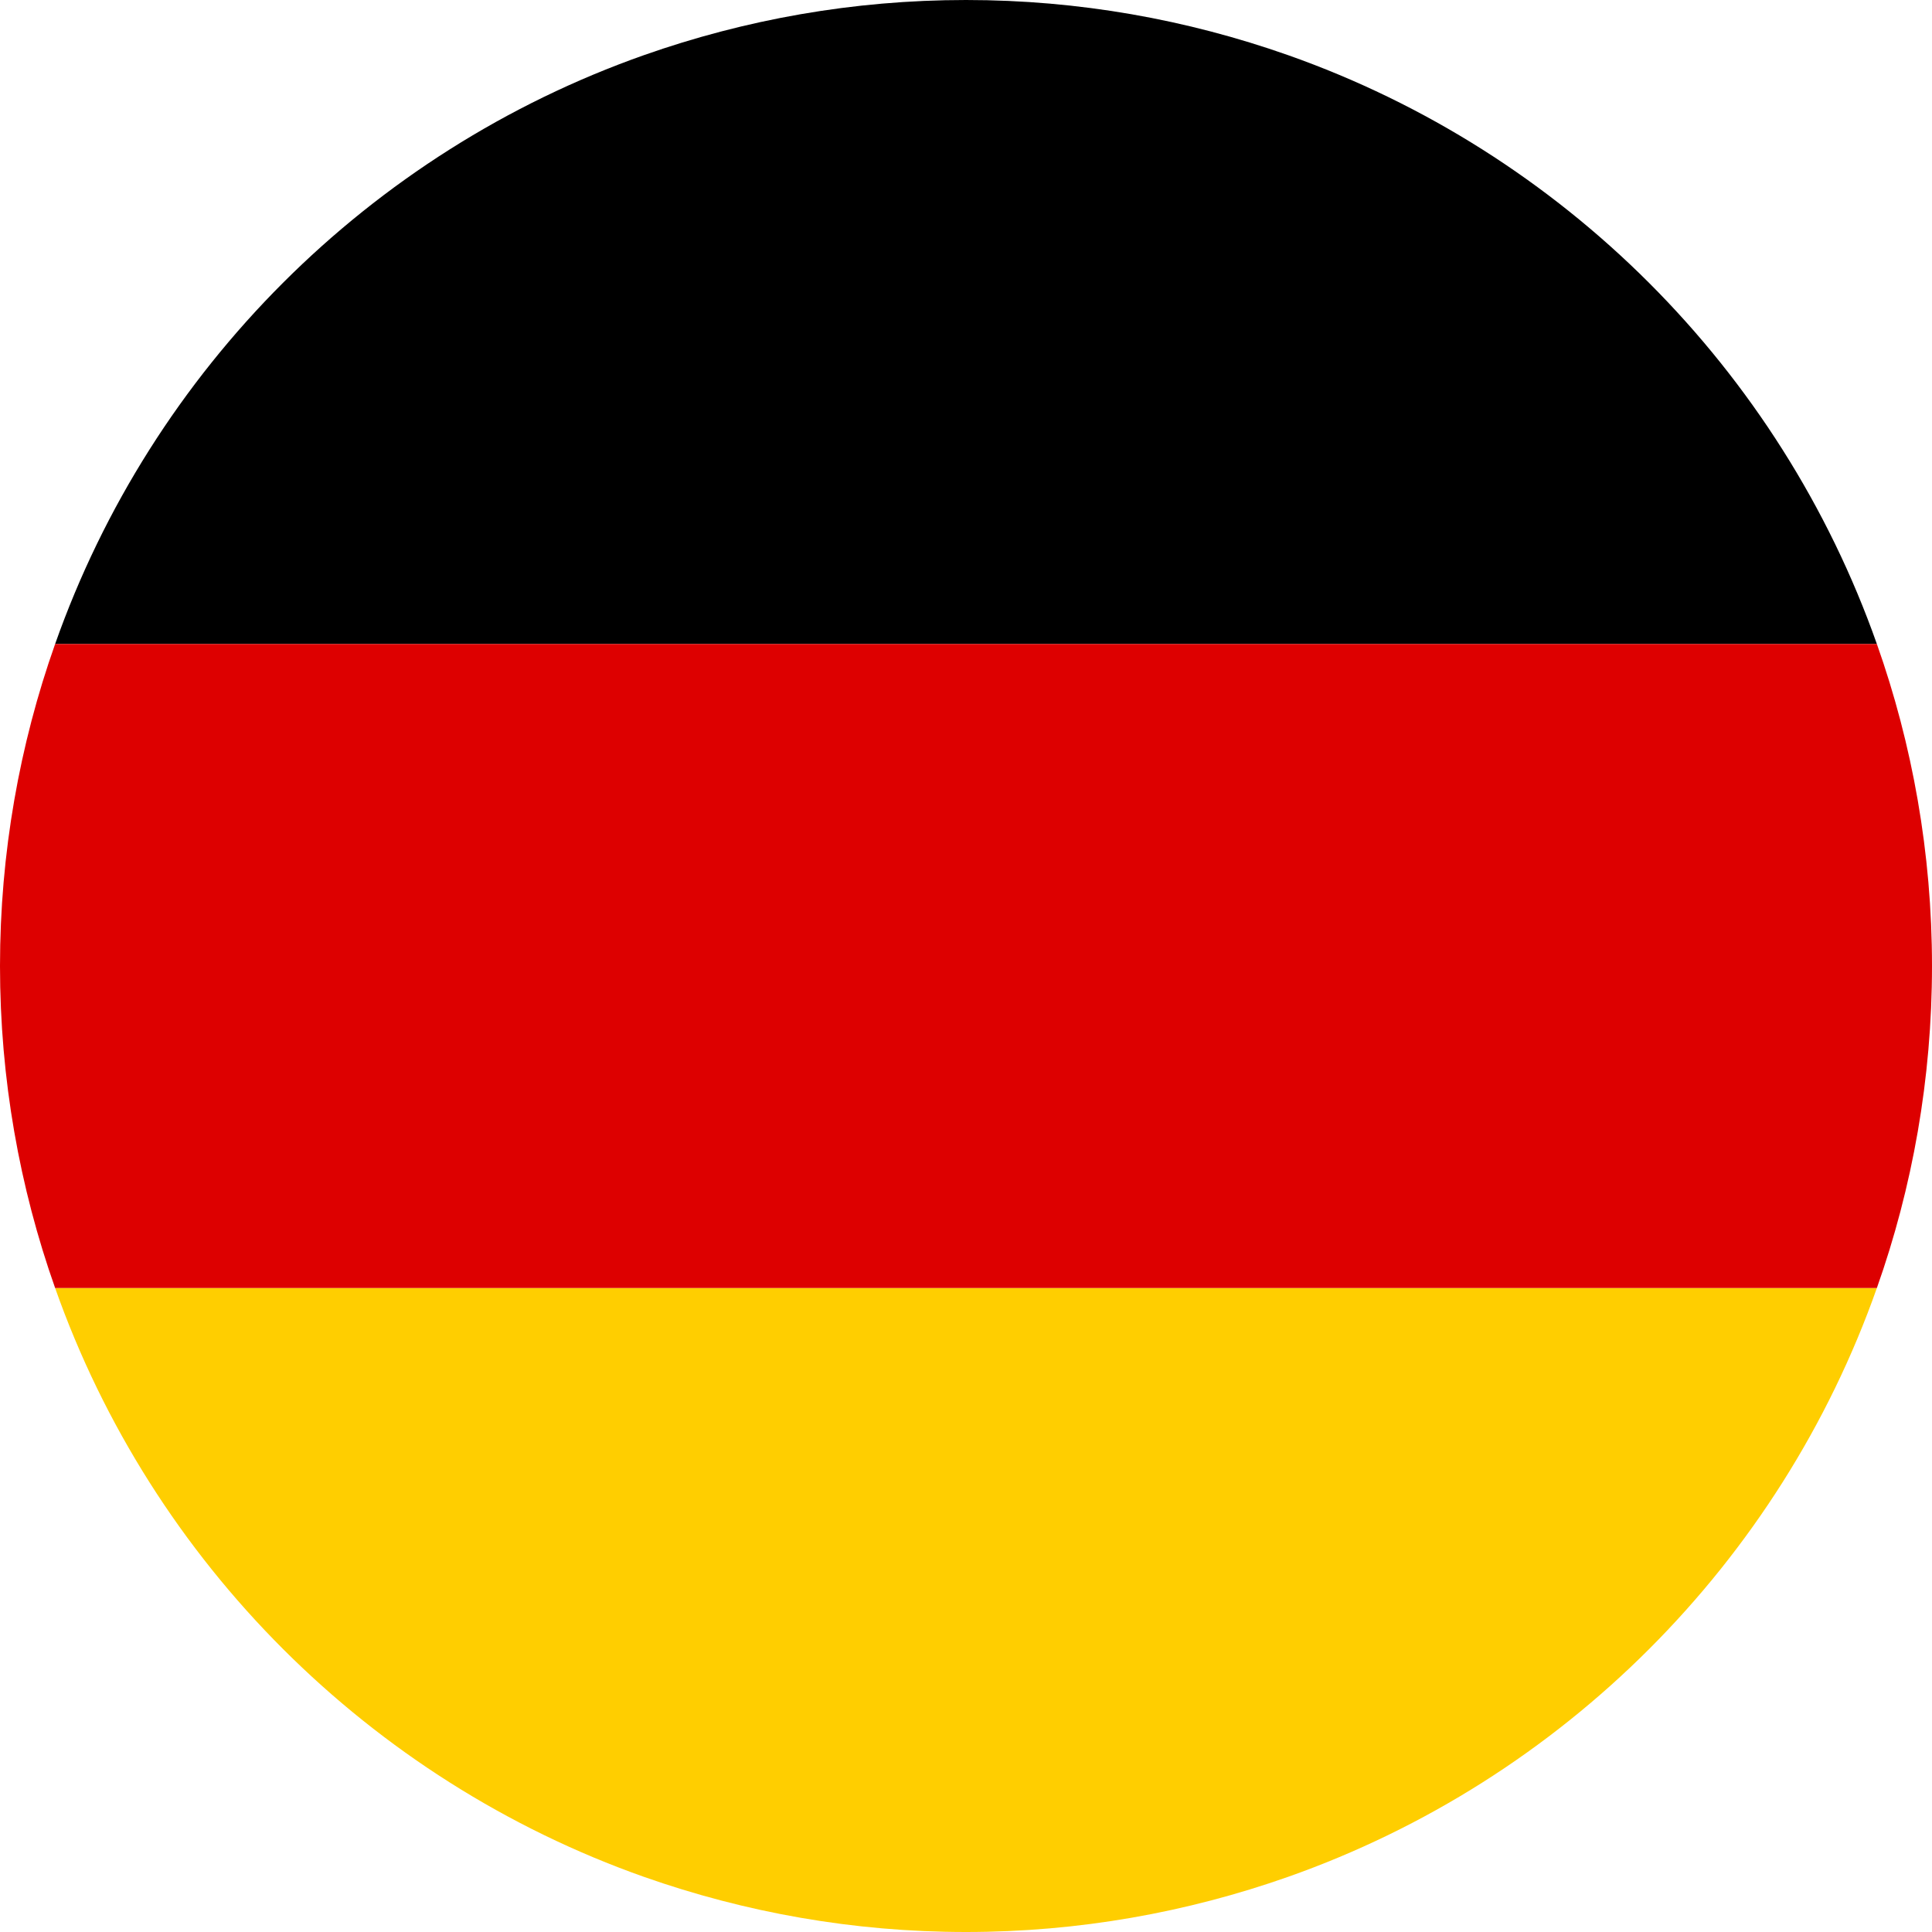
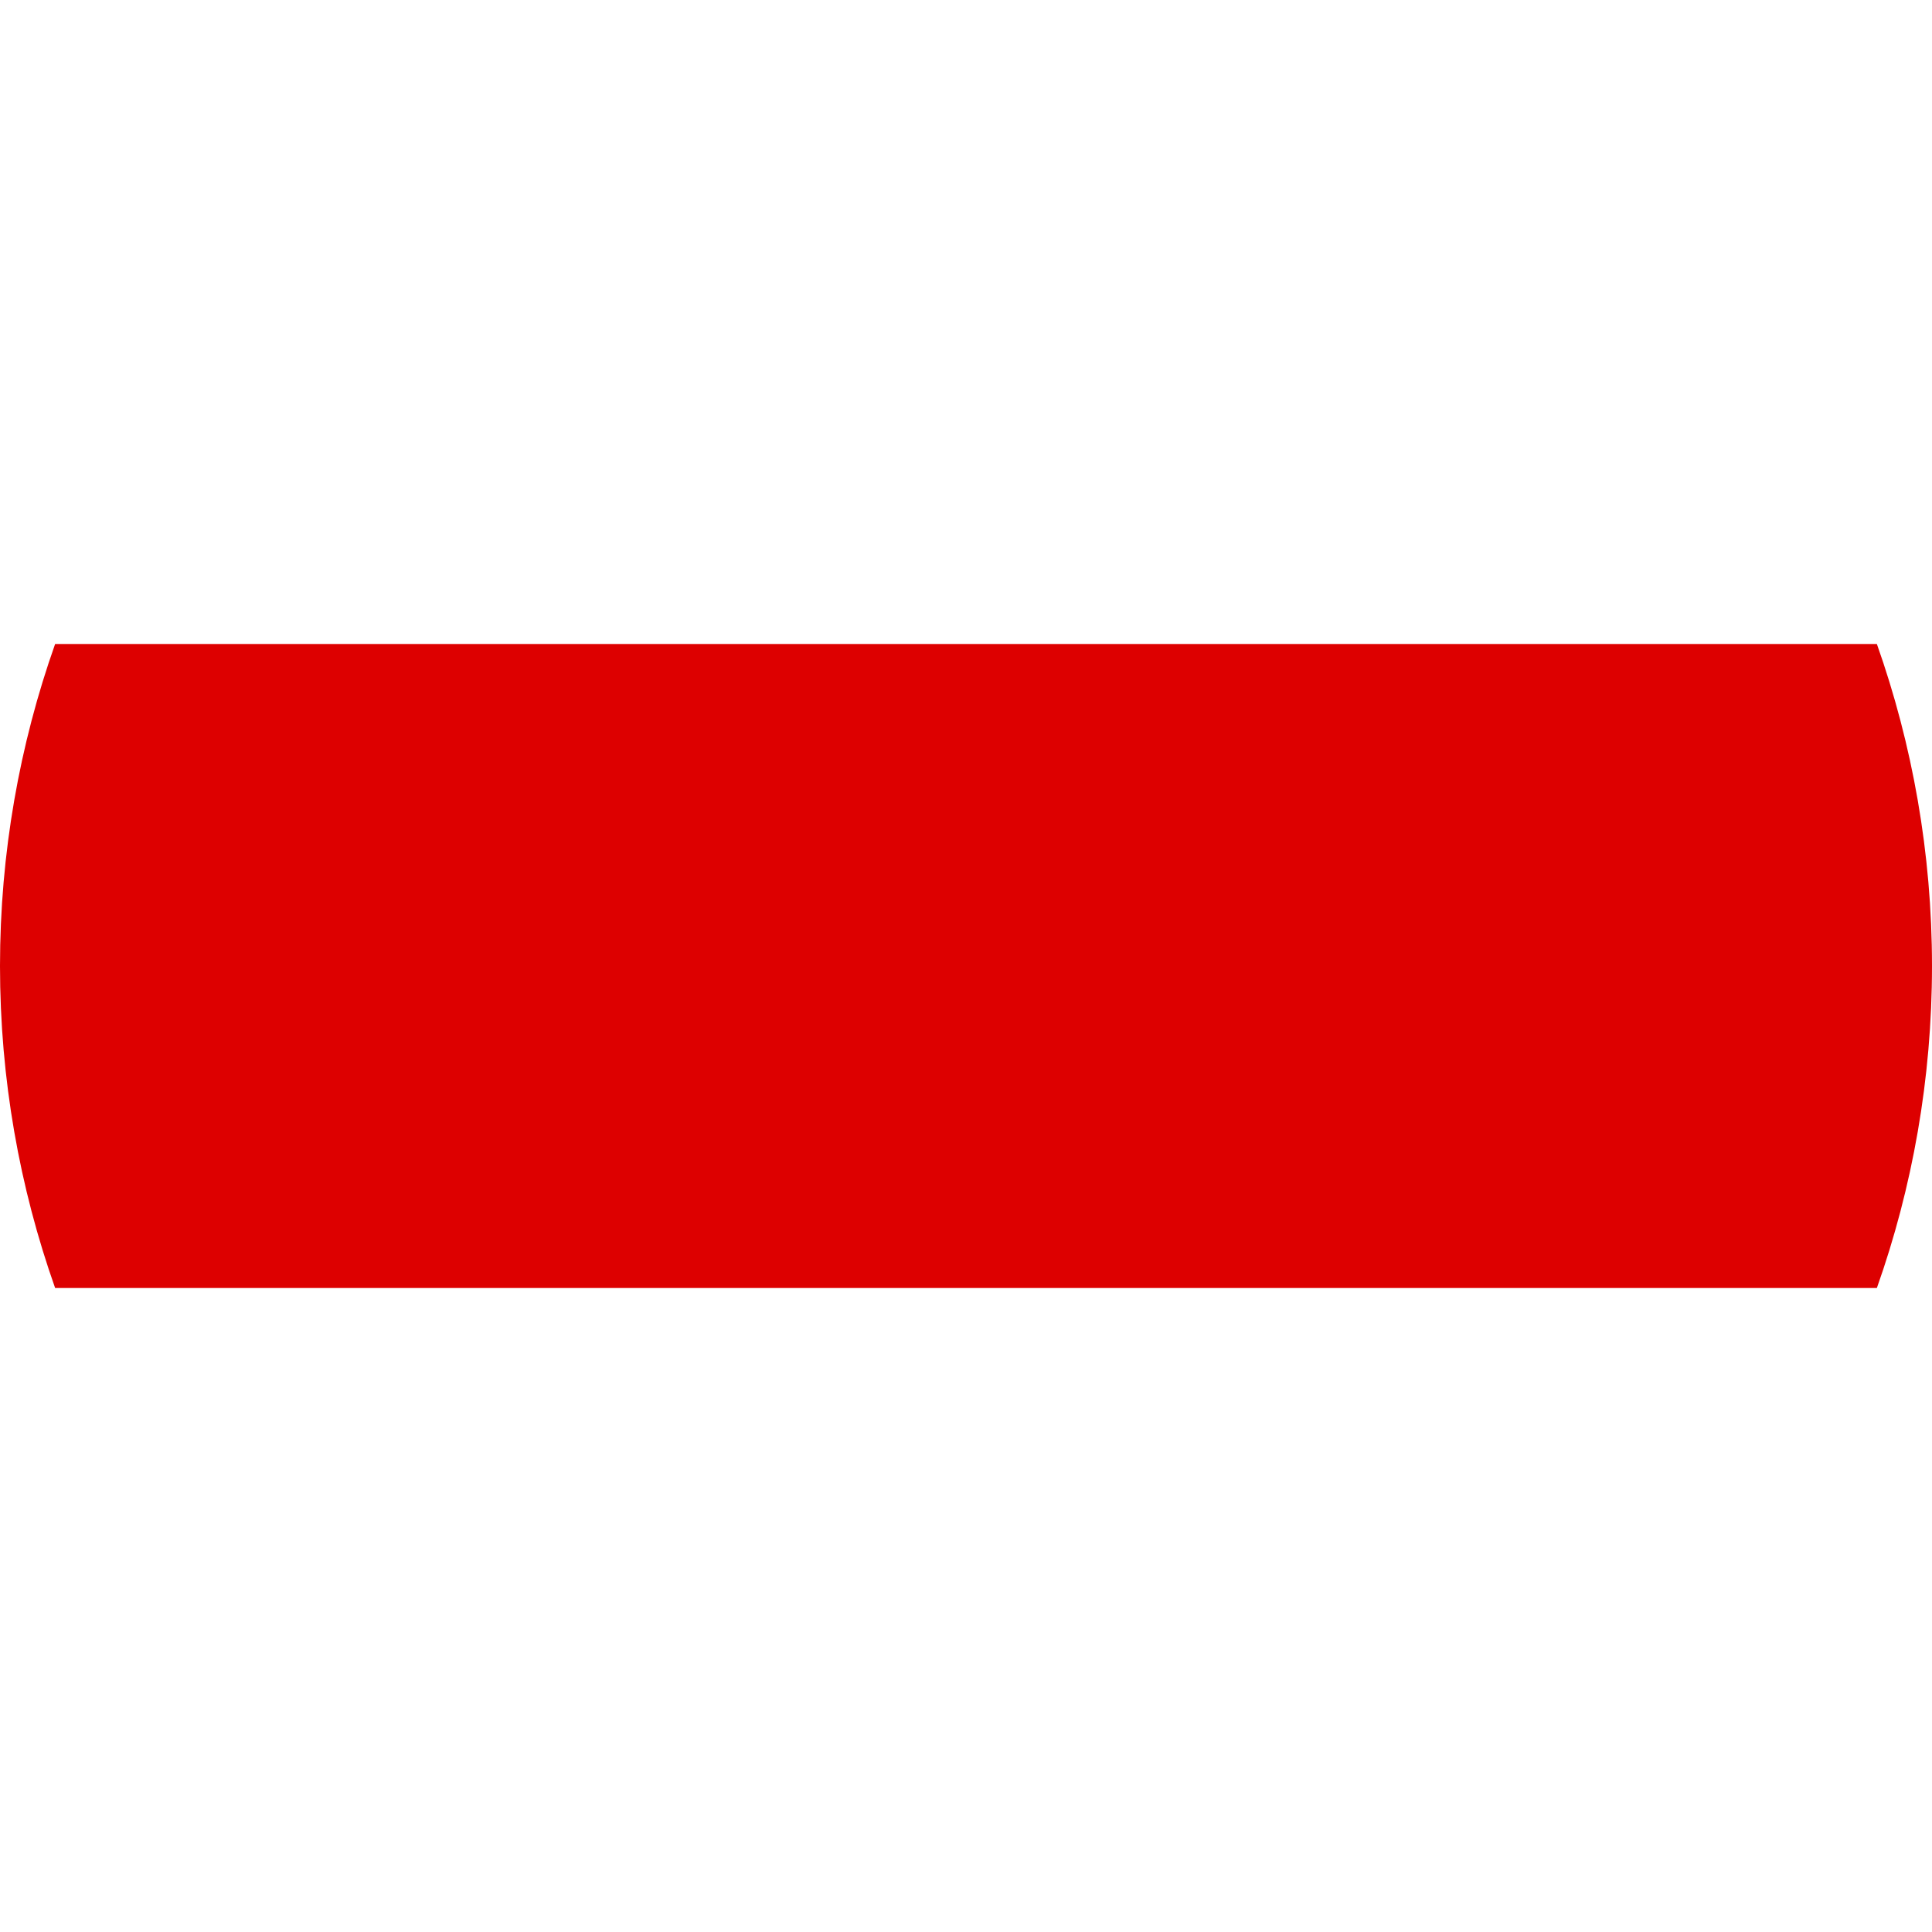
<svg xmlns="http://www.w3.org/2000/svg" version="1.1" id="svg2" x="0px" y="0px" viewBox="0 0 375 375" style="enable-background:new 0 0 375 375;" xml:space="preserve">
  <style type="text/css">
	.st0{fill:#FFCE00;}
	.st1{fill:#DD0000;}
</style>
-   <path d="M10.7,125h353.6C345.5,71.7,303.3,29.5,250,10.7C230.4,3.8,209.4,0,187.5,0S144.6,3.8,125,10.7  C71.7,29.5,29.5,71.7,10.7,125z" />
-   <path class="st0" d="M364.3,250H10.7c18.8,53.3,61.1,95.5,114.3,114.3c19.6,6.9,40.6,10.7,62.5,10.7s42.9-3.8,62.5-10.7  C303.3,345.5,345.5,303.3,364.3,250z" />
-   <path class="st1" d="M10.7,125C3.8,144.5,0,165.6,0,187.5s3.8,43,10.7,62.5h353.6c6.9-19.5,10.7-40.6,10.7-62.5s-3.8-43-10.7-62.5  H10.7z" />
+   <path class="st1" d="M10.7,125C3.8,144.5,0,165.6,0,187.5s3.8,43,10.7,62.5h353.6c6.9-19.5,10.7-40.6,10.7-62.5s-3.8-43-10.7-62.5  z" />
</svg>